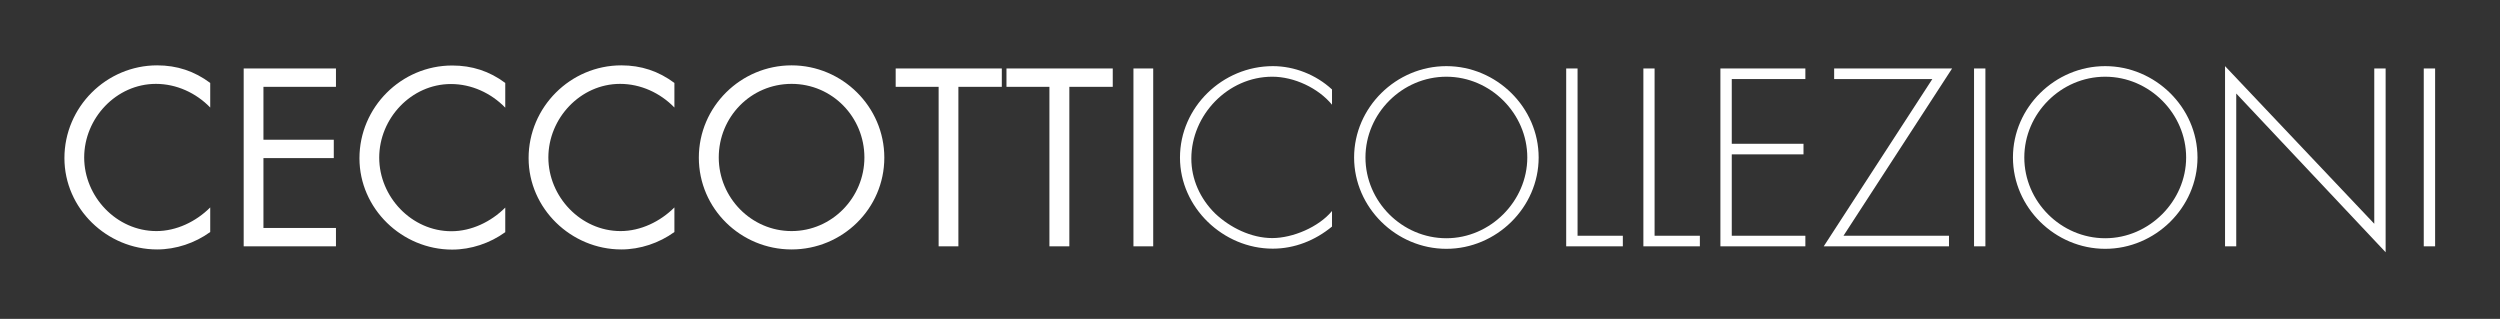
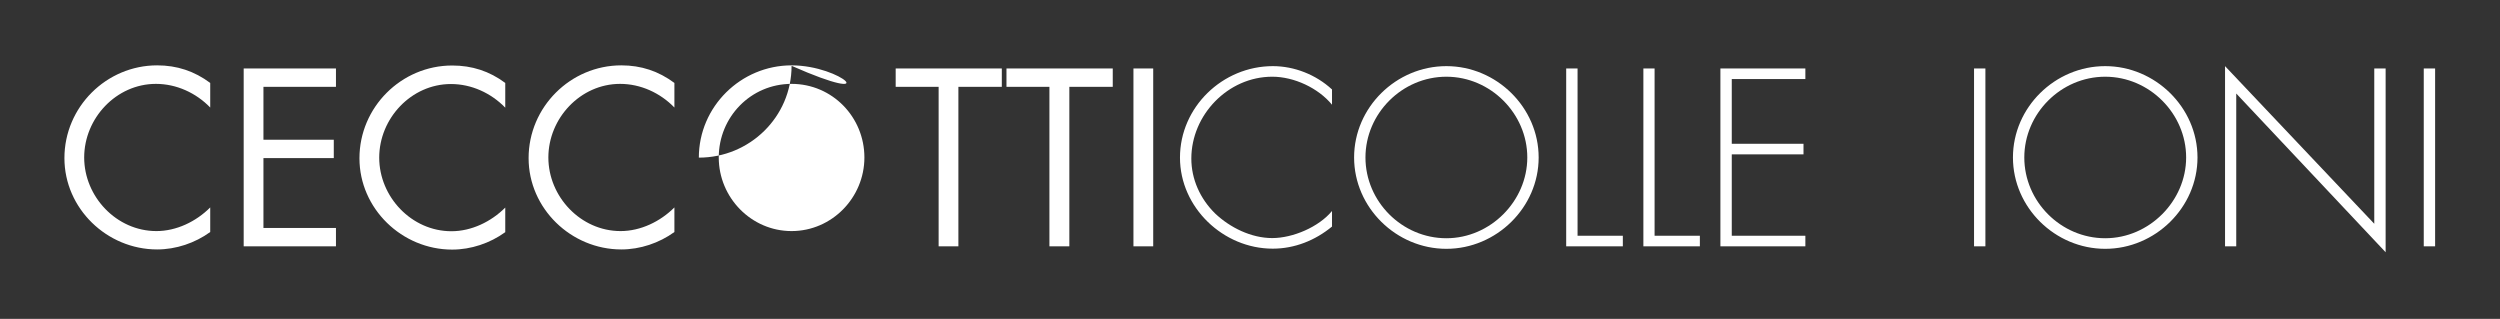
<svg xmlns="http://www.w3.org/2000/svg" version="1.1" id="Livello_1" x="0px" y="0px" viewBox="0 0 160.66 20.49" style="enable-background:new 0 0 160.66 20.49;" xml:space="preserve">
  <rect x="0" y="0" width="160.66" height="20.49" fill="#333333" stroke="none" />
  <style type="text/css">
	.st0{fill-rule:evenodd;clip-rule:evenodd;fill:#FFFFFF;}
</style>
  <g>
    <path class="st0" d="M13.51,5.33C12.49,4.57,11.37,4.2,10.1,4.2c-3.27,0-5.96,2.68-5.96,5.96c0,3.24,2.73,5.87,5.96,5.87   c1.21,0,2.43-0.41,3.41-1.12v-1.58c-0.91,0.91-2.17,1.52-3.46,1.52c-2.56,0-4.64-2.21-4.64-4.73c0-2.52,2.06-4.73,4.61-4.73   c1.32,0,2.58,0.58,3.49,1.52V5.33z" />
    <polygon class="st0" points="15.66,15.83 21.59,15.83 21.59,14.65 16.93,14.65 16.93,10.16 21.45,10.16 21.45,8.98 16.93,8.98    16.93,5.58 21.59,5.58 21.59,4.4 15.66,4.4  " />
    <path class="st0" d="M32.47,5.33c-1.02-0.76-2.14-1.12-3.41-1.12c-3.27,0-5.96,2.68-5.96,5.96c0,3.24,2.73,5.87,5.96,5.87   c1.21,0,2.43-0.41,3.41-1.12v-1.58c-0.91,0.91-2.17,1.52-3.46,1.52c-2.56,0-4.64-2.21-4.64-4.73c0-2.52,2.06-4.73,4.61-4.73   c1.32,0,2.58,0.58,3.49,1.52V5.33z" />
    <path class="st0" d="M43.34,5.33C42.32,4.57,41.2,4.2,39.93,4.2c-3.27,0-5.96,2.68-5.96,5.96c0,3.24,2.73,5.87,5.96,5.87   c1.21,0,2.43-0.41,3.41-1.12v-1.58c-0.91,0.91-2.17,1.52-3.46,1.52c-2.56,0-4.64-2.21-4.64-4.73c0-2.52,2.06-4.73,4.61-4.73   c1.32,0,2.58,0.58,3.49,1.52V5.33z" />
-     <path class="st0" d="M50.87,5.39c2.62,0,4.68,2.14,4.68,4.73c0,2.58-2.09,4.73-4.68,4.73c-2.59,0-4.68-2.15-4.68-4.73   C46.19,7.52,48.25,5.39,50.87,5.39z M50.87,4.2c-3.26,0-5.96,2.65-5.96,5.93c0,3.29,2.7,5.9,5.96,5.9c3.26,0,5.96-2.61,5.96-5.9   C56.83,6.86,54.13,4.2,50.87,4.2z" />
+     <path class="st0" d="M50.87,5.39c2.62,0,4.68,2.14,4.68,4.73c0,2.58-2.09,4.73-4.68,4.73c-2.59,0-4.68-2.15-4.68-4.73   C46.19,7.52,48.25,5.39,50.87,5.39z M50.87,4.2c-3.26,0-5.96,2.65-5.96,5.93c3.26,0,5.96-2.61,5.96-5.9   C56.83,6.86,54.13,4.2,50.87,4.2z" />
    <polygon class="st0" points="61.59,5.58 64.38,5.58 64.38,4.4 57.56,4.4 57.56,5.58 60.32,5.58 60.32,15.83 61.59,15.83  " />
    <polygon class="st0" points="68.72,5.58 71.51,5.58 71.51,4.4 64.68,4.4 64.68,5.58 67.44,5.58 67.44,15.83 68.72,15.83  " />
    <rect x="72.84" y="4.4" class="st0" width="1.27" height="11.43" />
    <path class="st0" d="M85.59,5.74c-1.02-0.94-2.41-1.49-3.79-1.49c-3.24,0-5.97,2.64-5.97,5.88c0,3.2,2.77,5.85,5.96,5.85   c1.41,0,2.73-0.53,3.81-1.42v-1c-0.85,1.03-2.52,1.74-3.84,1.74c-1.35,0-2.71-0.67-3.67-1.58c-0.96-0.94-1.53-2.2-1.53-3.53   c0-2.8,2.35-5.26,5.2-5.26c1.41,0,2.96,0.73,3.84,1.8V5.74z" />
    <path class="st0" d="M92.95,4.93c2.84,0,5.2,2.37,5.2,5.19c0,2.8-2.37,5.19-5.2,5.19c-2.85,0-5.2-2.36-5.2-5.19   C87.75,7.3,90.1,4.93,92.95,4.93z M92.95,4.25c-3.23,0-5.93,2.65-5.93,5.87s2.71,5.87,5.93,5.87c3.21,0,5.93-2.65,5.93-5.87   S96.17,4.25,92.95,4.25z" />
    <polygon class="st0" points="101.38,4.4 100.65,4.4 100.65,15.83 104.29,15.83 104.29,15.15 101.38,15.15  " />
    <polygon class="st0" points="106.33,4.4 105.61,4.4 105.61,15.83 109.24,15.83 109.24,15.15 106.33,15.15  " />
    <polygon class="st0" points="116.02,5.08 116.02,4.4 110.56,4.4 110.56,15.83 116.02,15.83 116.02,15.15 111.29,15.15 111.29,9.92    115.9,9.92 115.9,9.24 111.29,9.24 111.29,5.08  " />
-     <polygon class="st0" points="118.47,15.15 125.45,4.4 117.87,4.4 117.87,5.08 124.18,5.08 117.2,15.83 125.25,15.83 125.25,15.15     " />
    <rect x="126.86" y="4.4" class="st0" width="0.73" height="11.43" />
    <path class="st0" d="M135.29,4.93c2.84,0,5.2,2.37,5.2,5.19c0,2.8-2.37,5.19-5.2,5.19c-2.85,0-5.2-2.36-5.2-5.19   C130.09,7.3,132.44,4.93,135.29,4.93z M135.29,4.25c-3.23,0-5.93,2.65-5.93,5.87s2.71,5.87,5.93,5.87c3.21,0,5.93-2.65,5.93-5.87   S138.5,4.25,135.29,4.25z" />
    <polygon class="st0" points="153.31,4.4 152.58,4.4 152.58,14.38 142.99,4.25 142.99,15.83 143.71,15.83 143.71,6.01 153.31,16.21     " />
    <rect x="155.76" y="4.4" class="st0" width="0.73" height="11.43" />
  </g>
</svg>